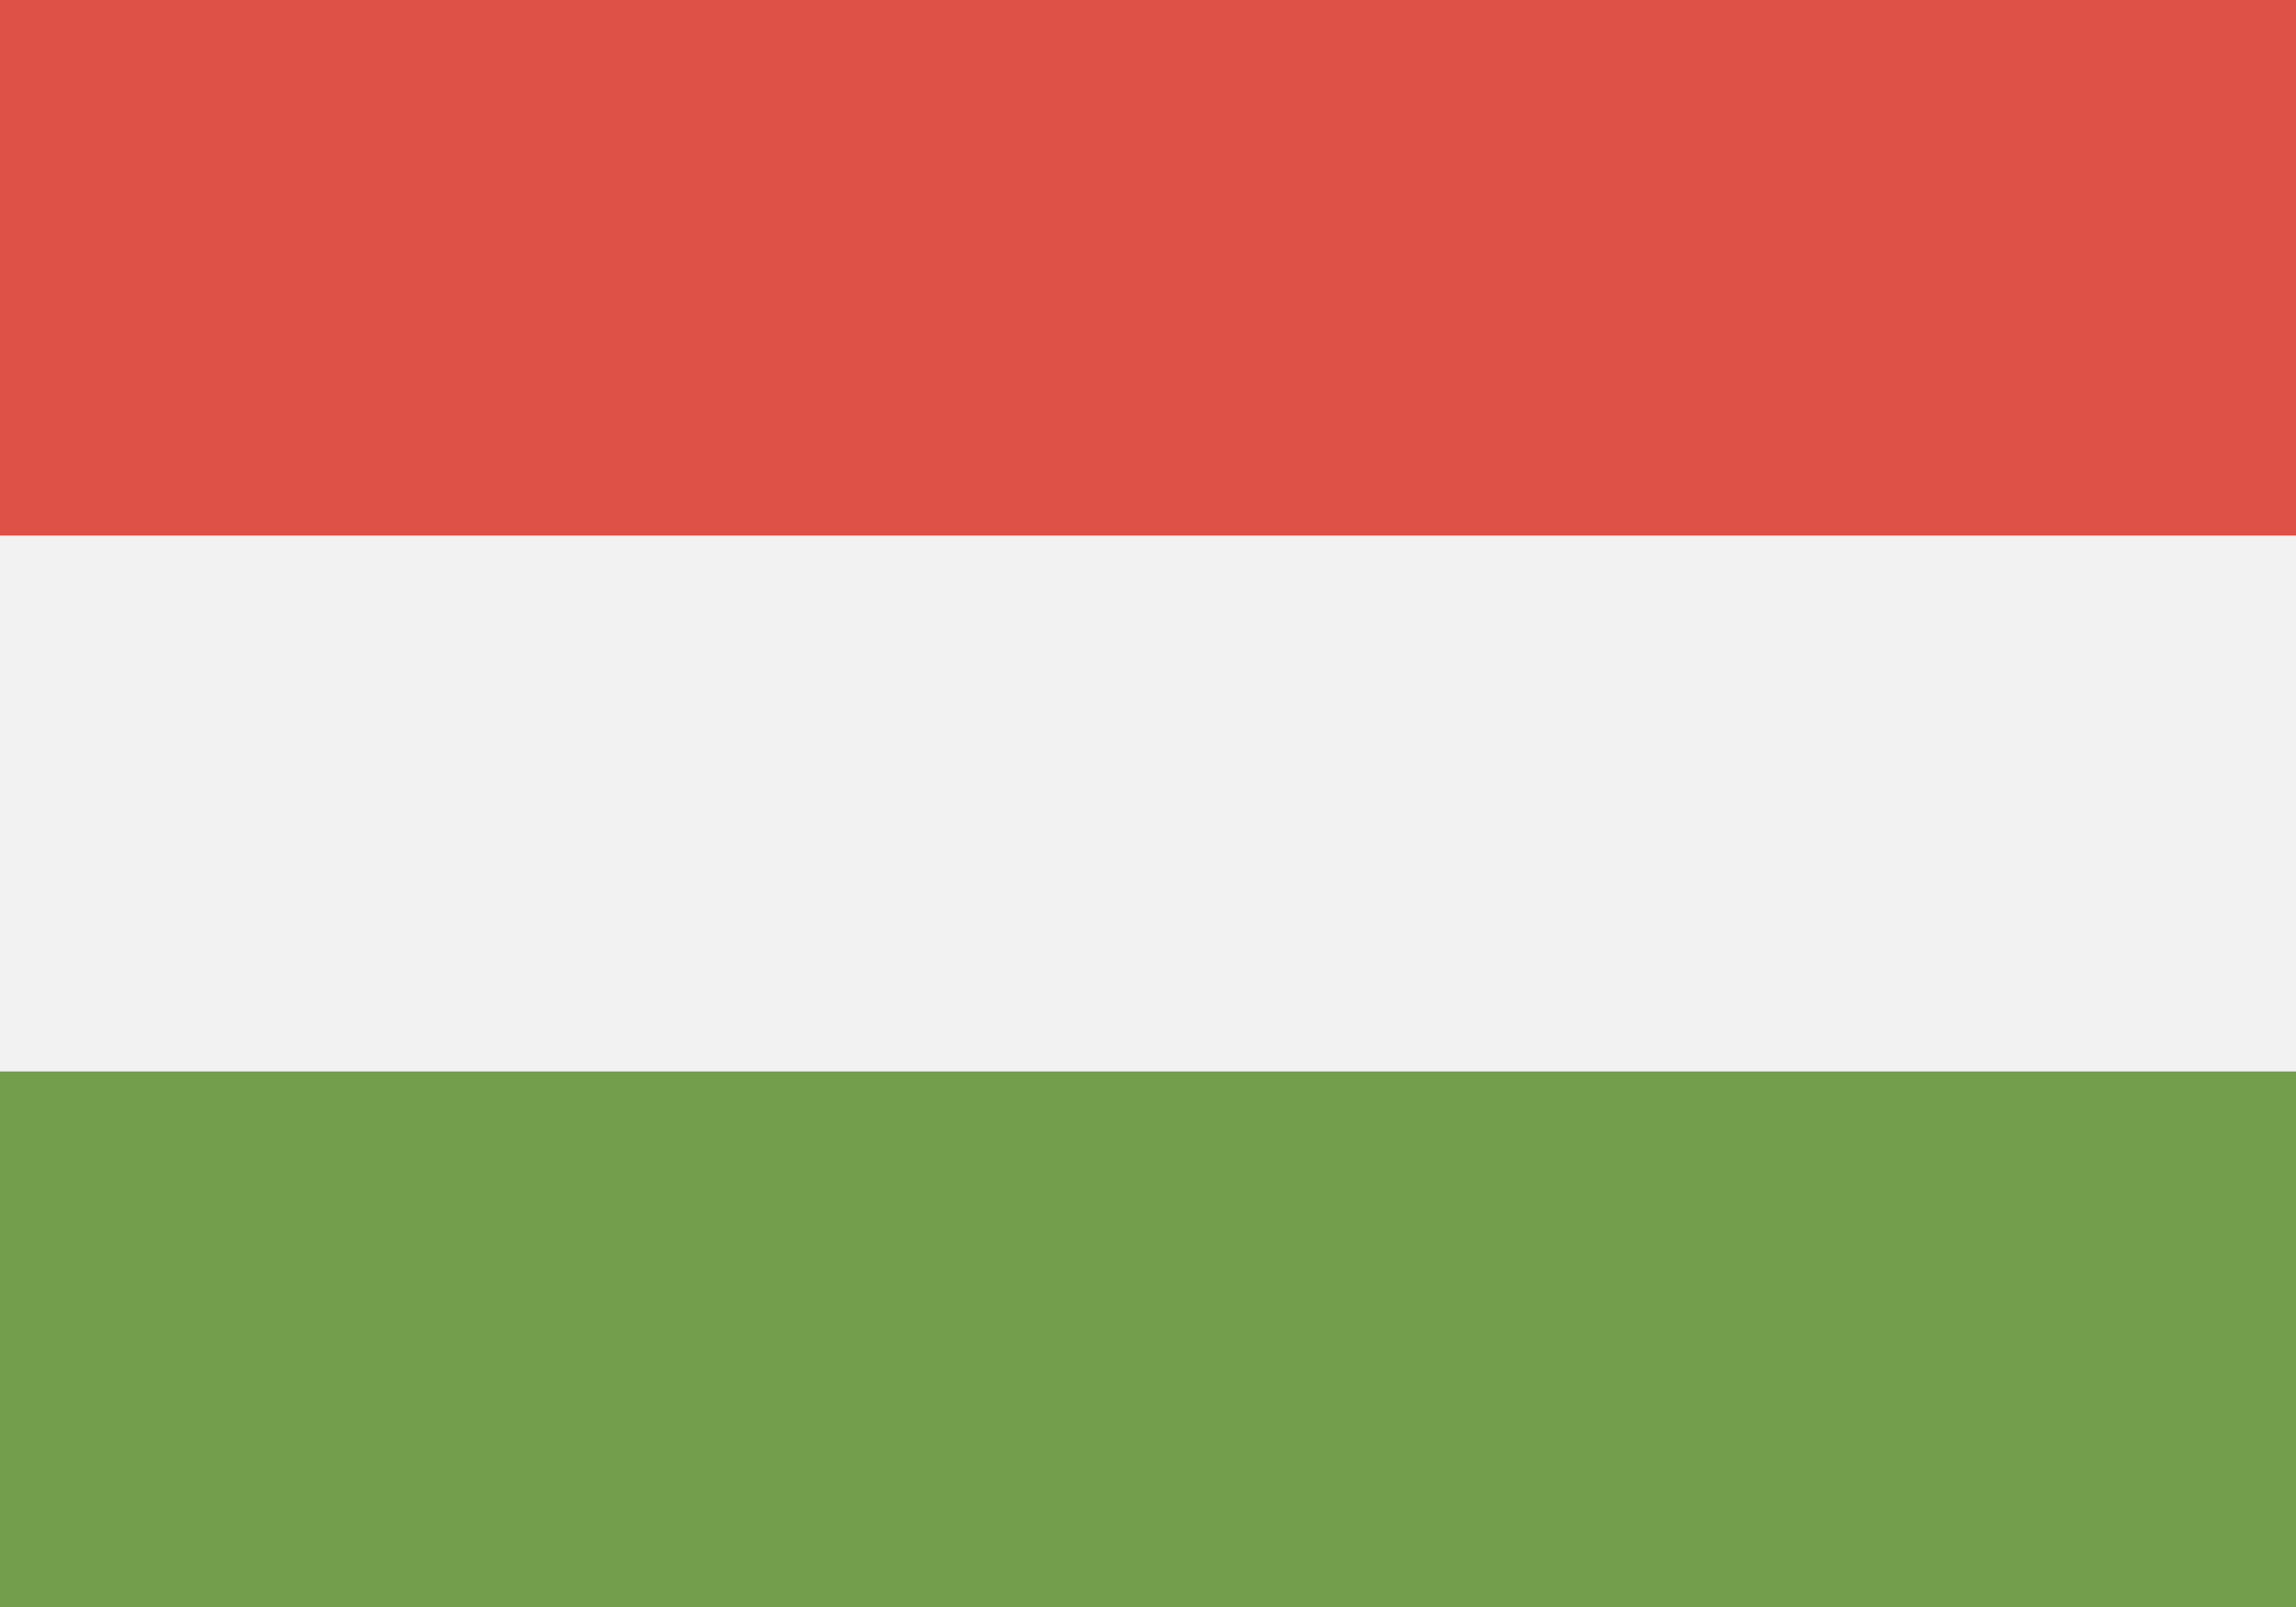
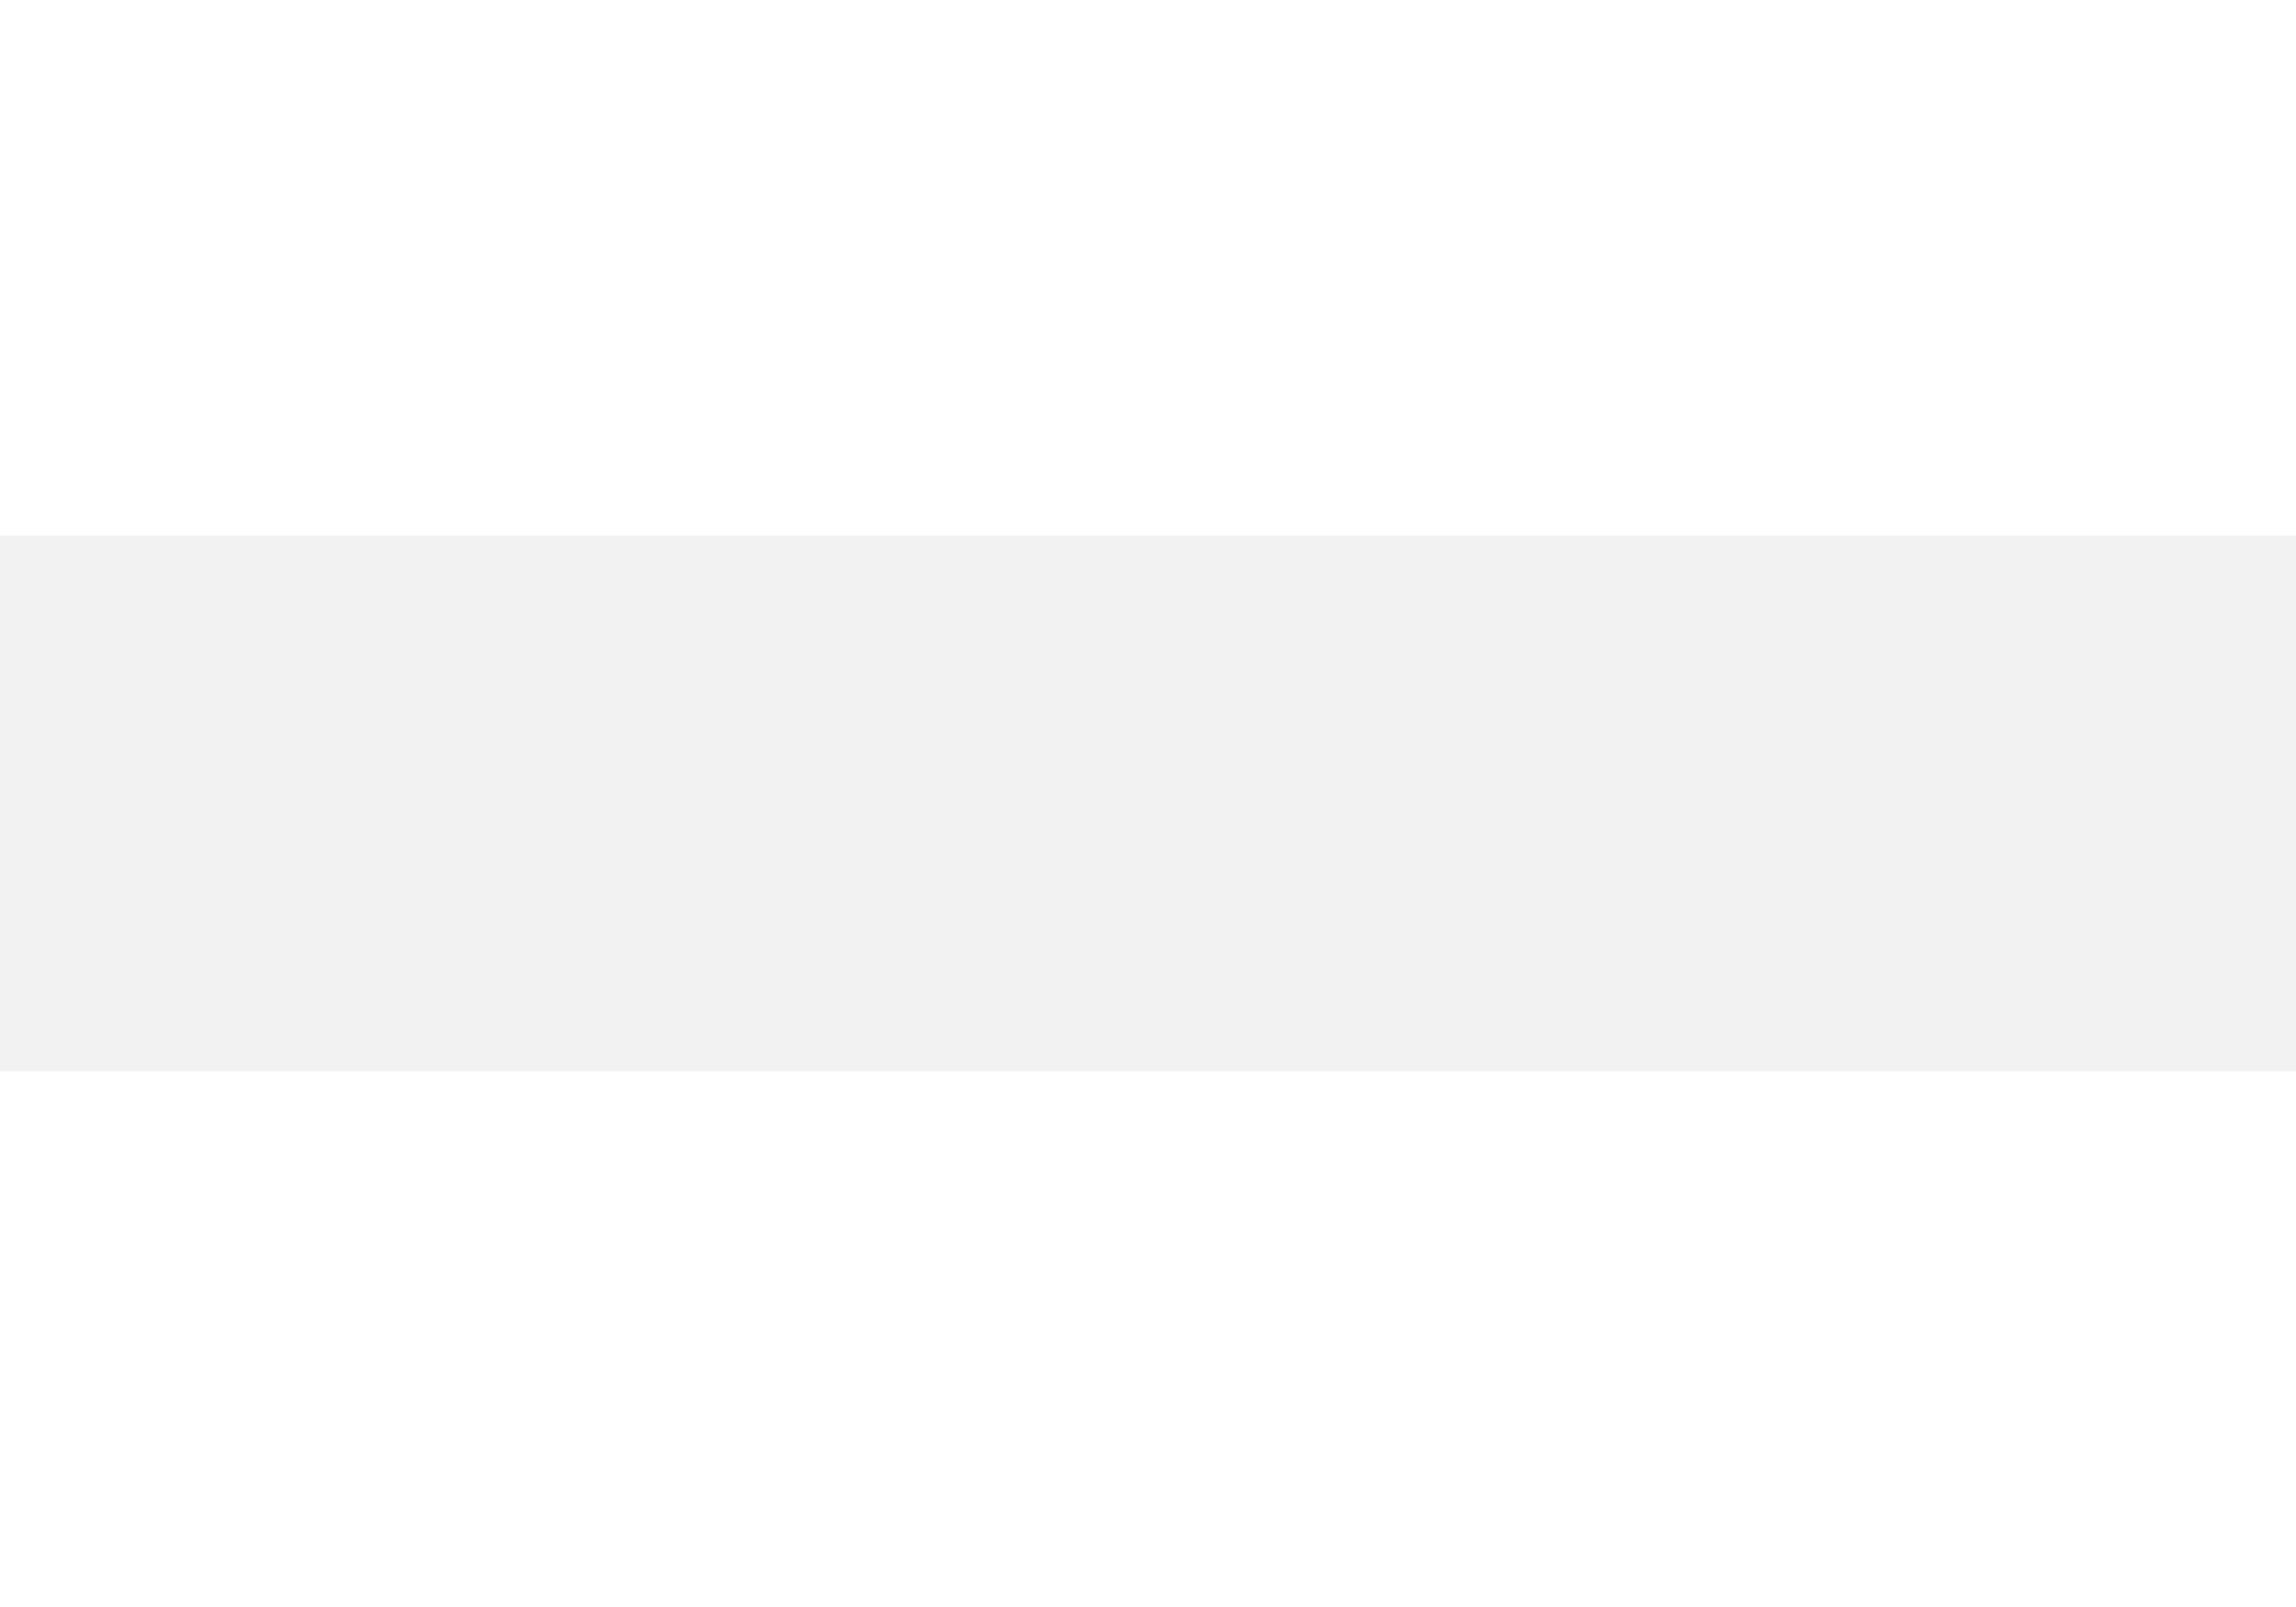
<svg xmlns="http://www.w3.org/2000/svg" id="Layer_1" data-name="Layer 1" viewBox="0 0 100 70">
  <defs>
    <style>
      .cls-1 {
        fill: #fff;
      }

      .cls-2 {
        fill: #739f4d;
      }

      .cls-3 {
        fill: #de5147;
      }

      .cls-4 {
        fill: #f2f2f2;
      }
    </style>
  </defs>
-   <rect class="cls-1" width="100" height="70" />
  <g>
    <rect class="cls-4" y="23.33" width="100" height="23.33" />
-     <rect class="cls-3" width="100" height="23.33" />
-     <rect class="cls-2" y="46.67" width="100" height="23.33" />
  </g>
</svg>